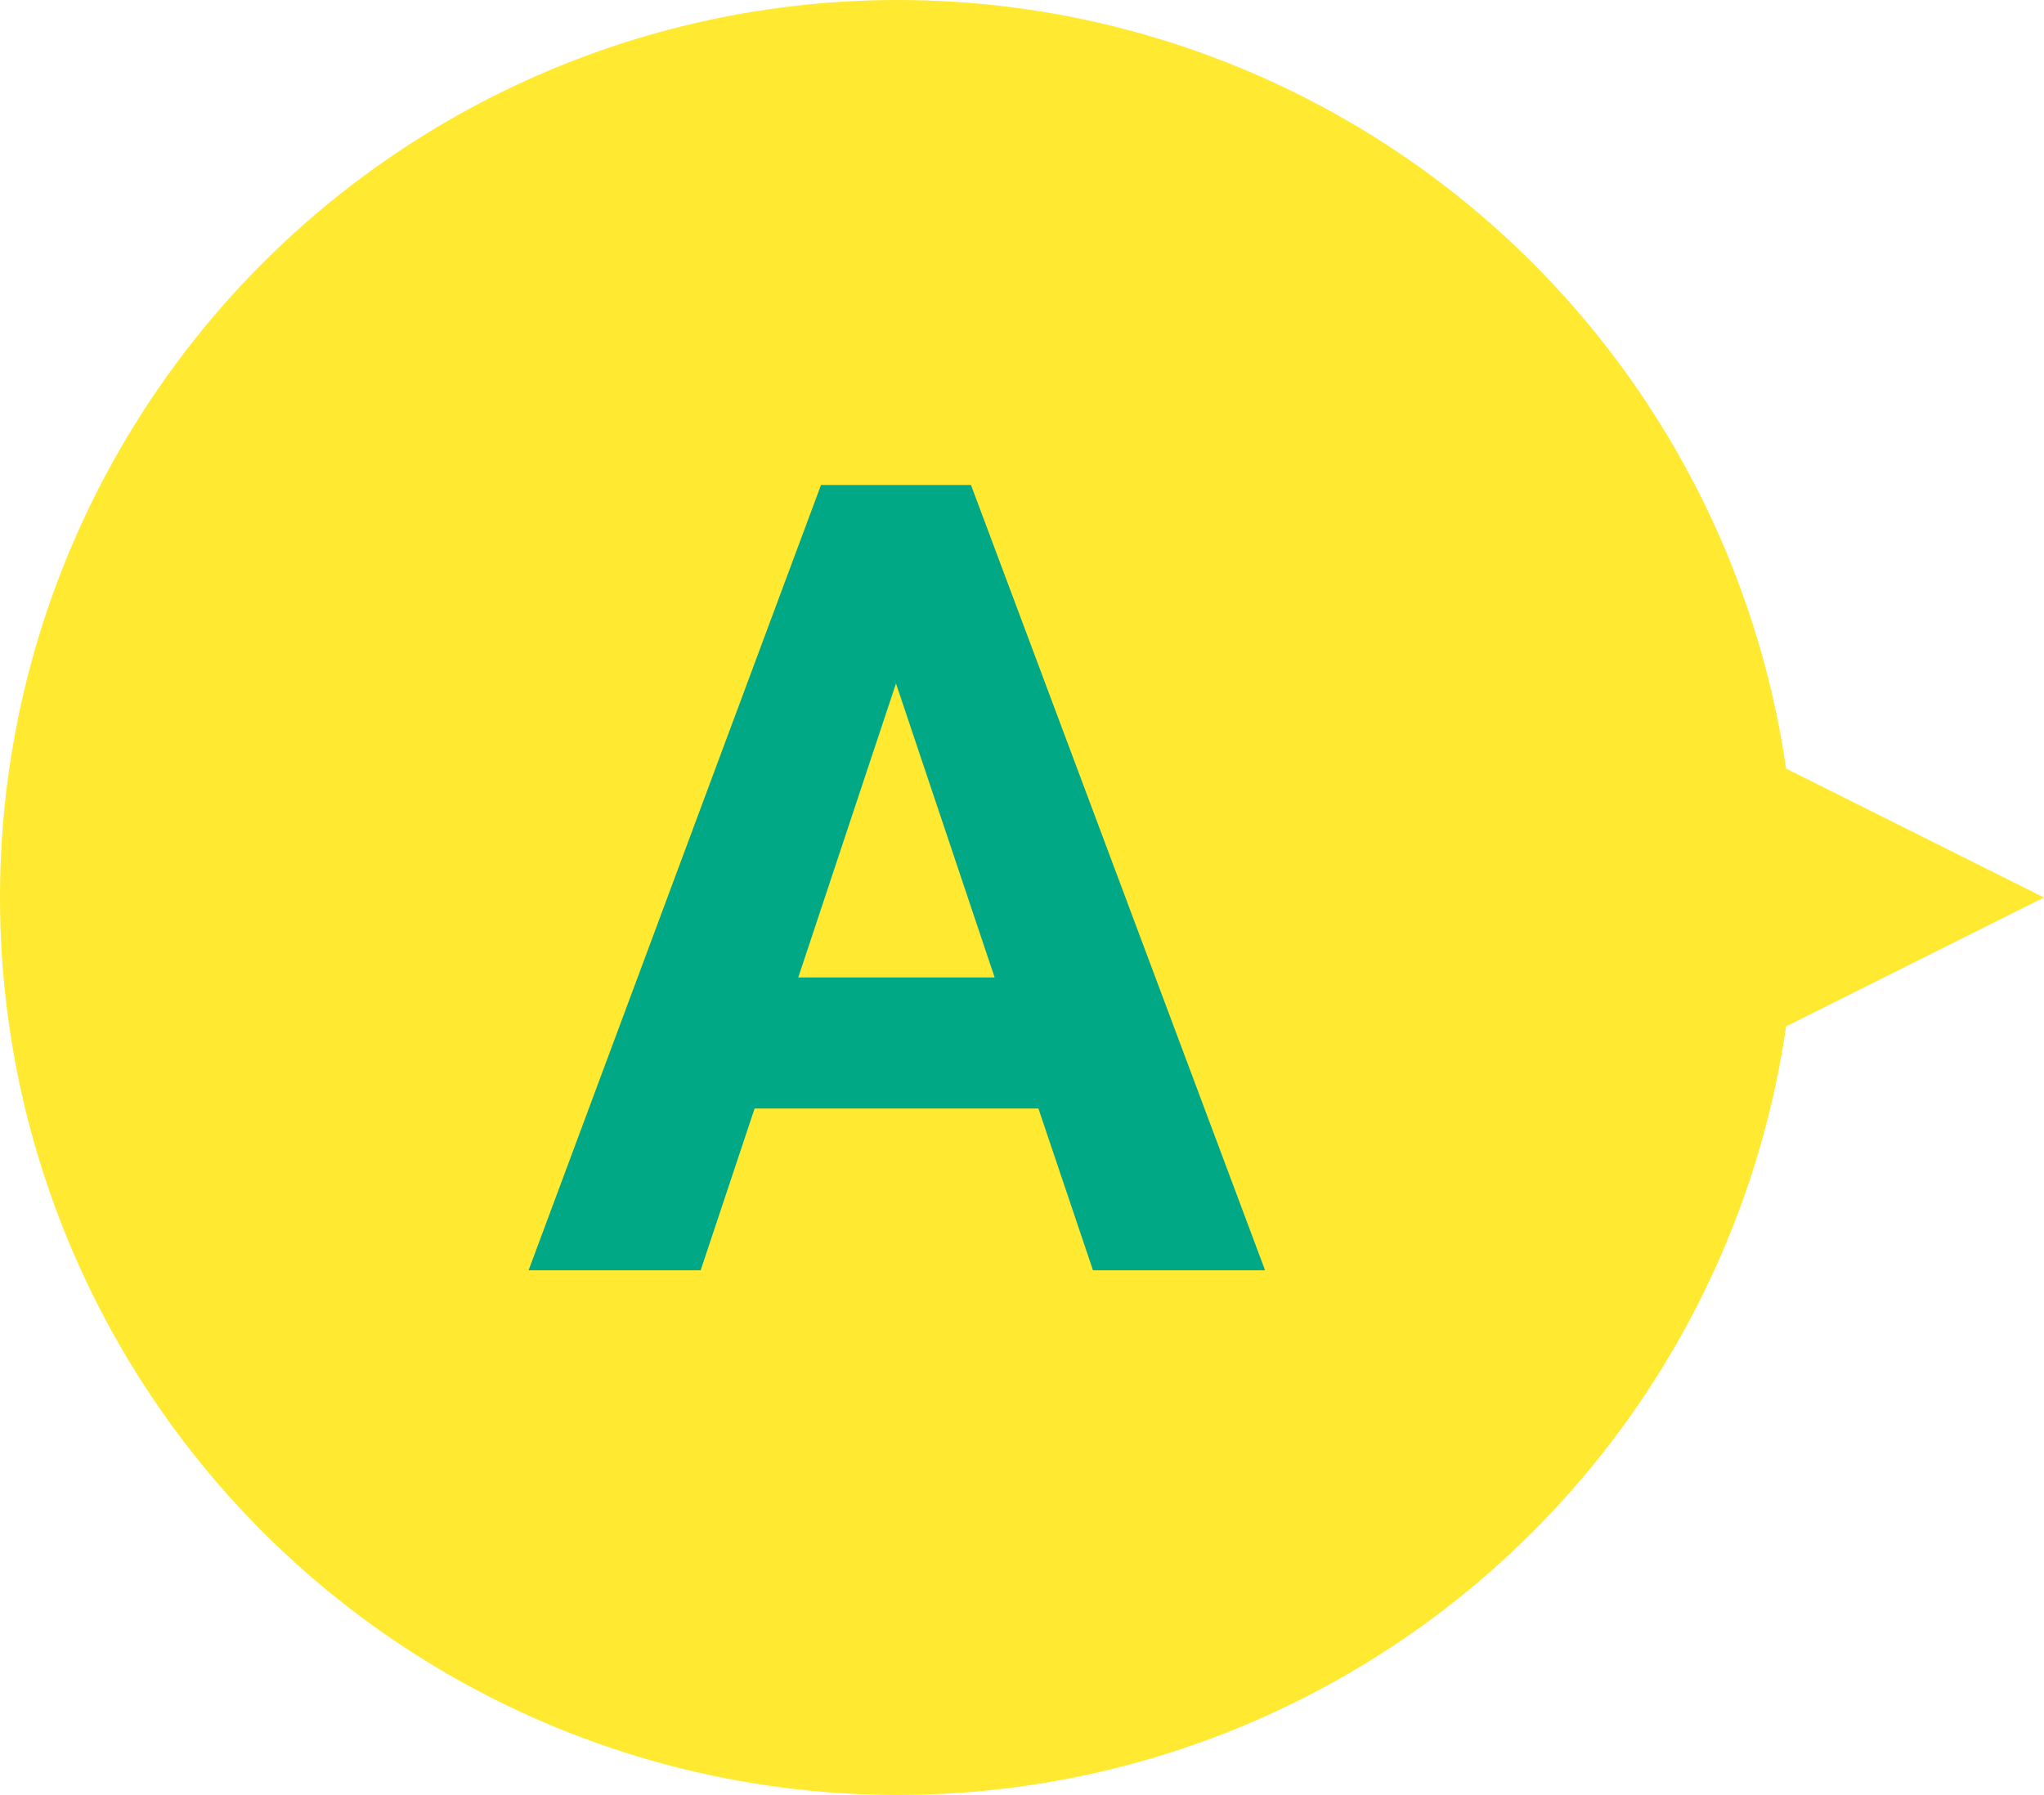
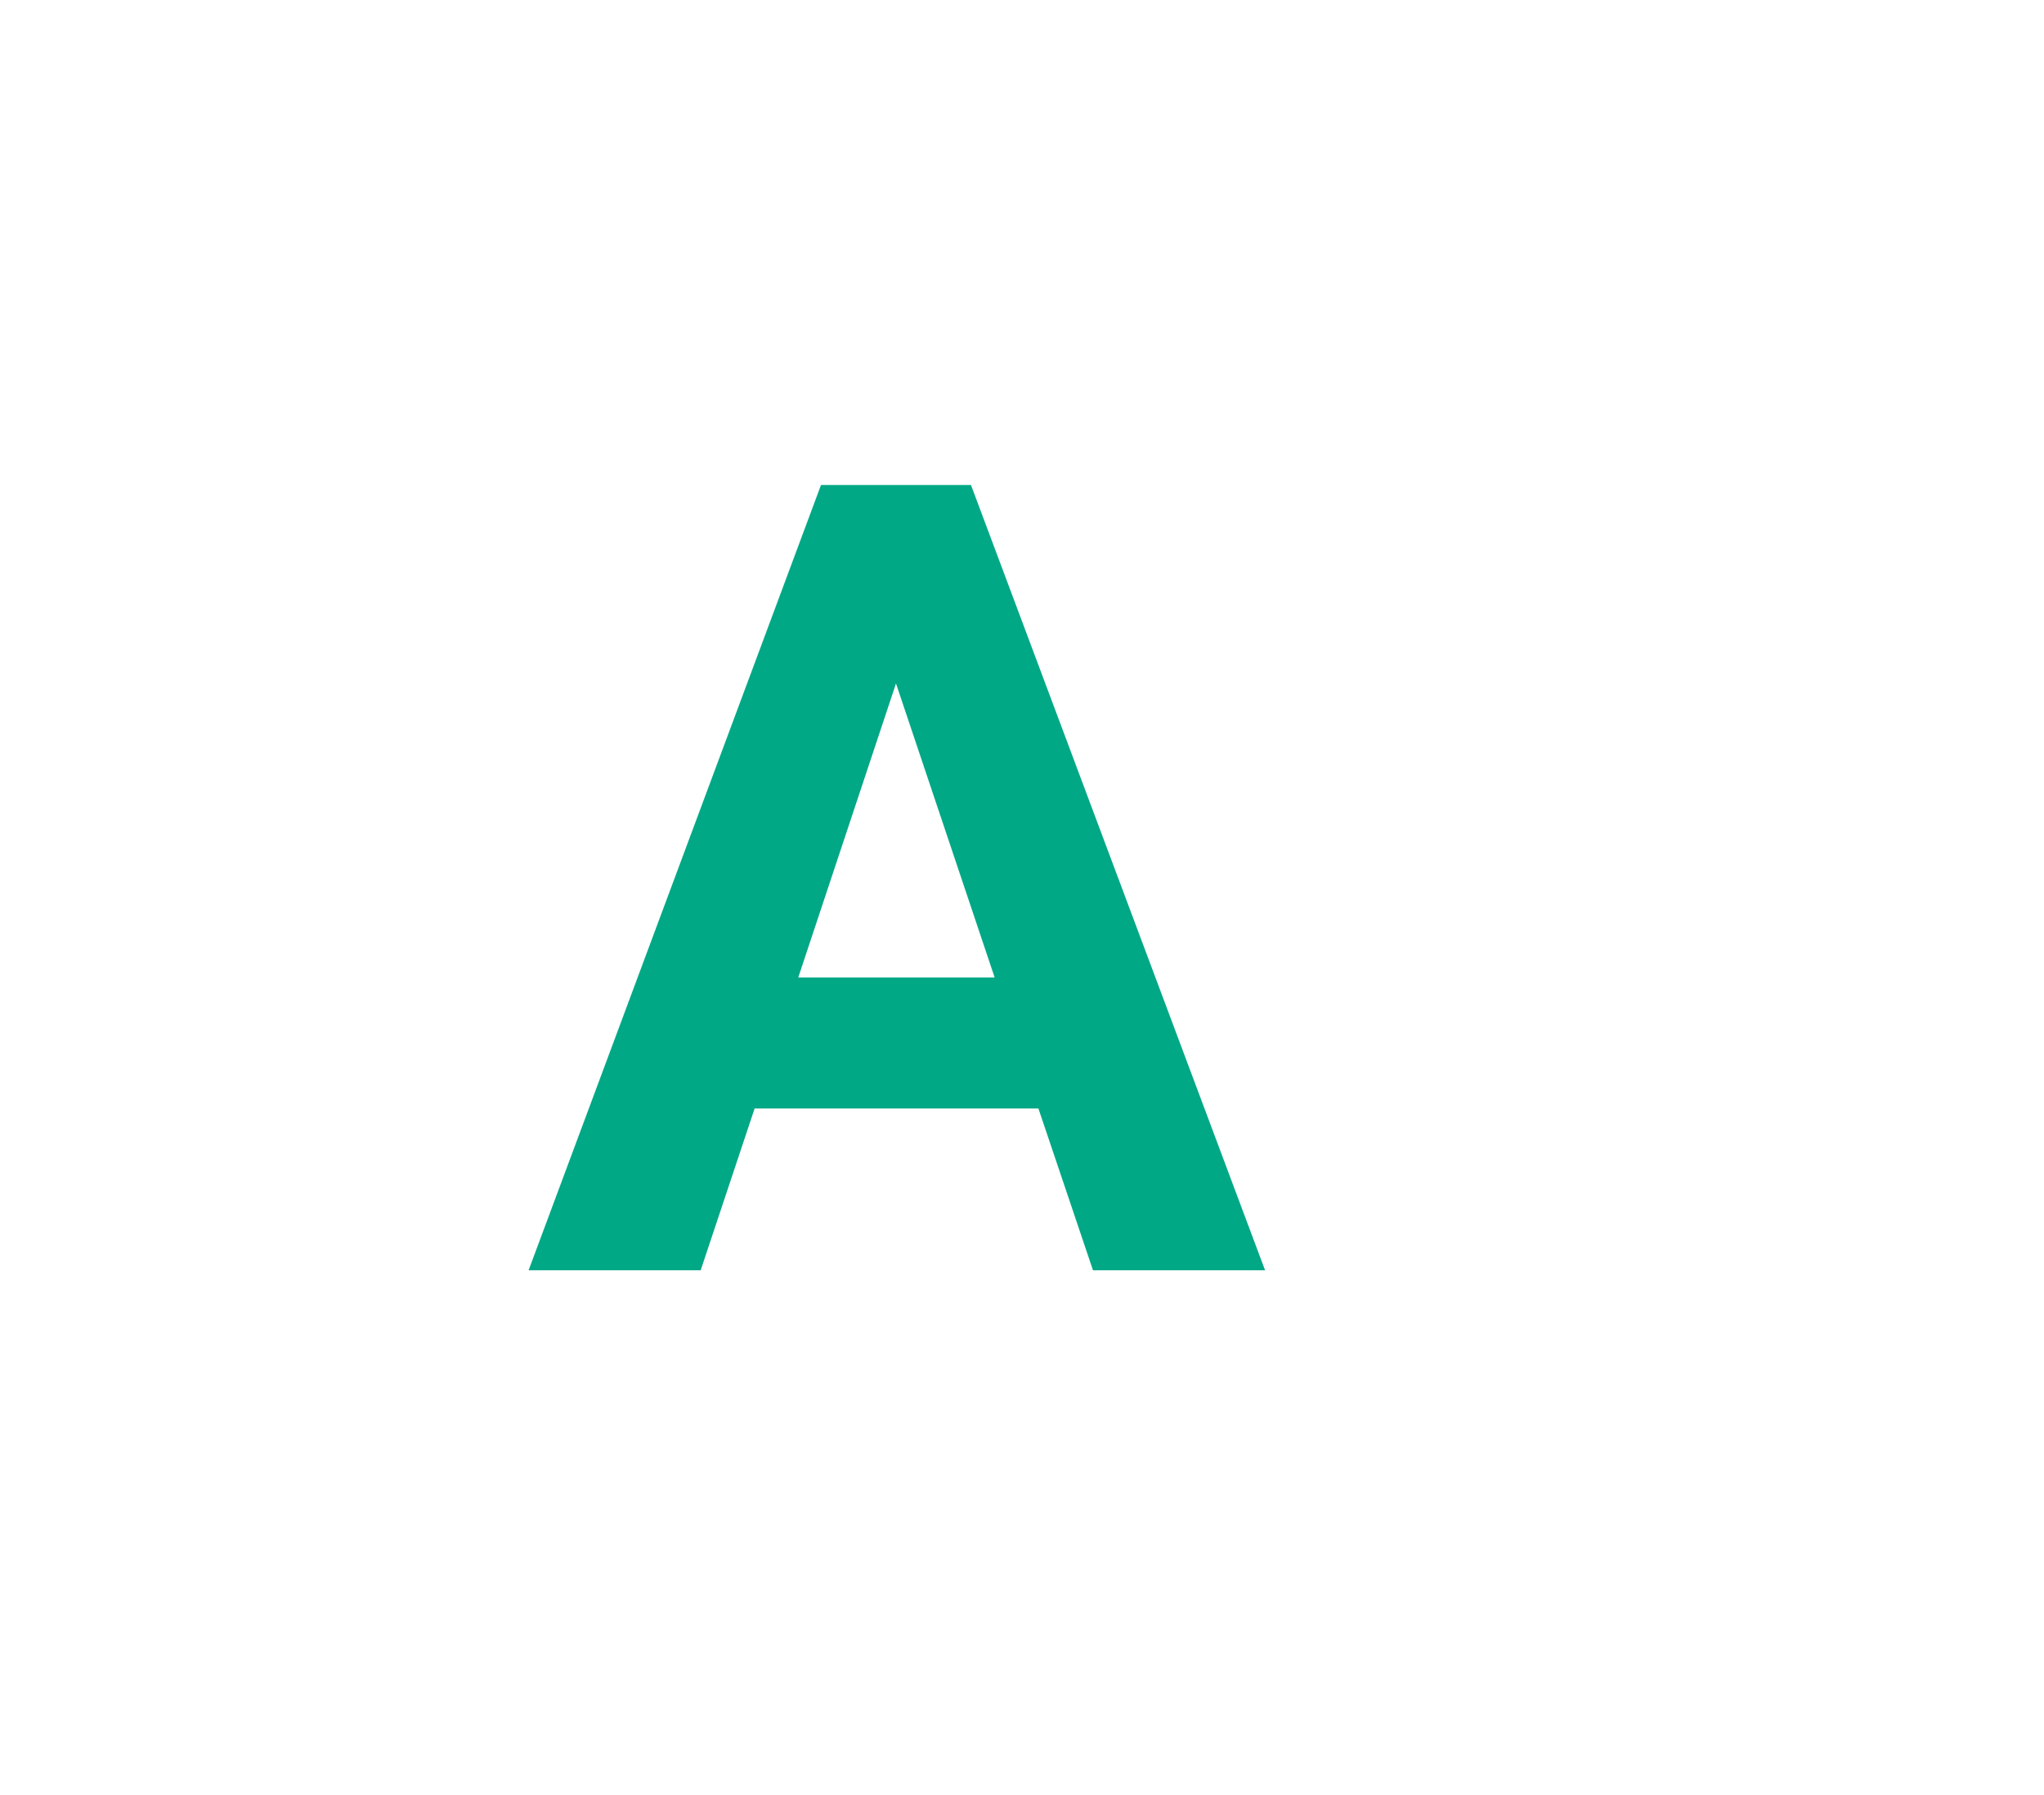
<svg xmlns="http://www.w3.org/2000/svg" width="74" height="65" viewBox="0 0 74 65">
  <g id="グループ_2079" data-name="グループ 2079" transform="translate(5431 -13447)">
-     <circle id="楕円形_3" data-name="楕円形 3" cx="32.5" cy="32.5" r="32.5" transform="translate(-5431 13447)" fill="#ffe931" />
    <path id="パス_758" data-name="パス 758" d="M18.594-5.859H8.32L6.367,0H.137L10.723-28.437h5.43L26.8,0h-6.23ZM9.9-10.605h7.109L13.438-21.25Z" transform="translate(-5412 13493)" fill="#01a886" />
-     <path id="多角形_5" data-name="多角形 5" d="M6.5,0,13,13H0Z" transform="translate(-5357 13473) rotate(90)" fill="#ffe931" />
  </g>
</svg>